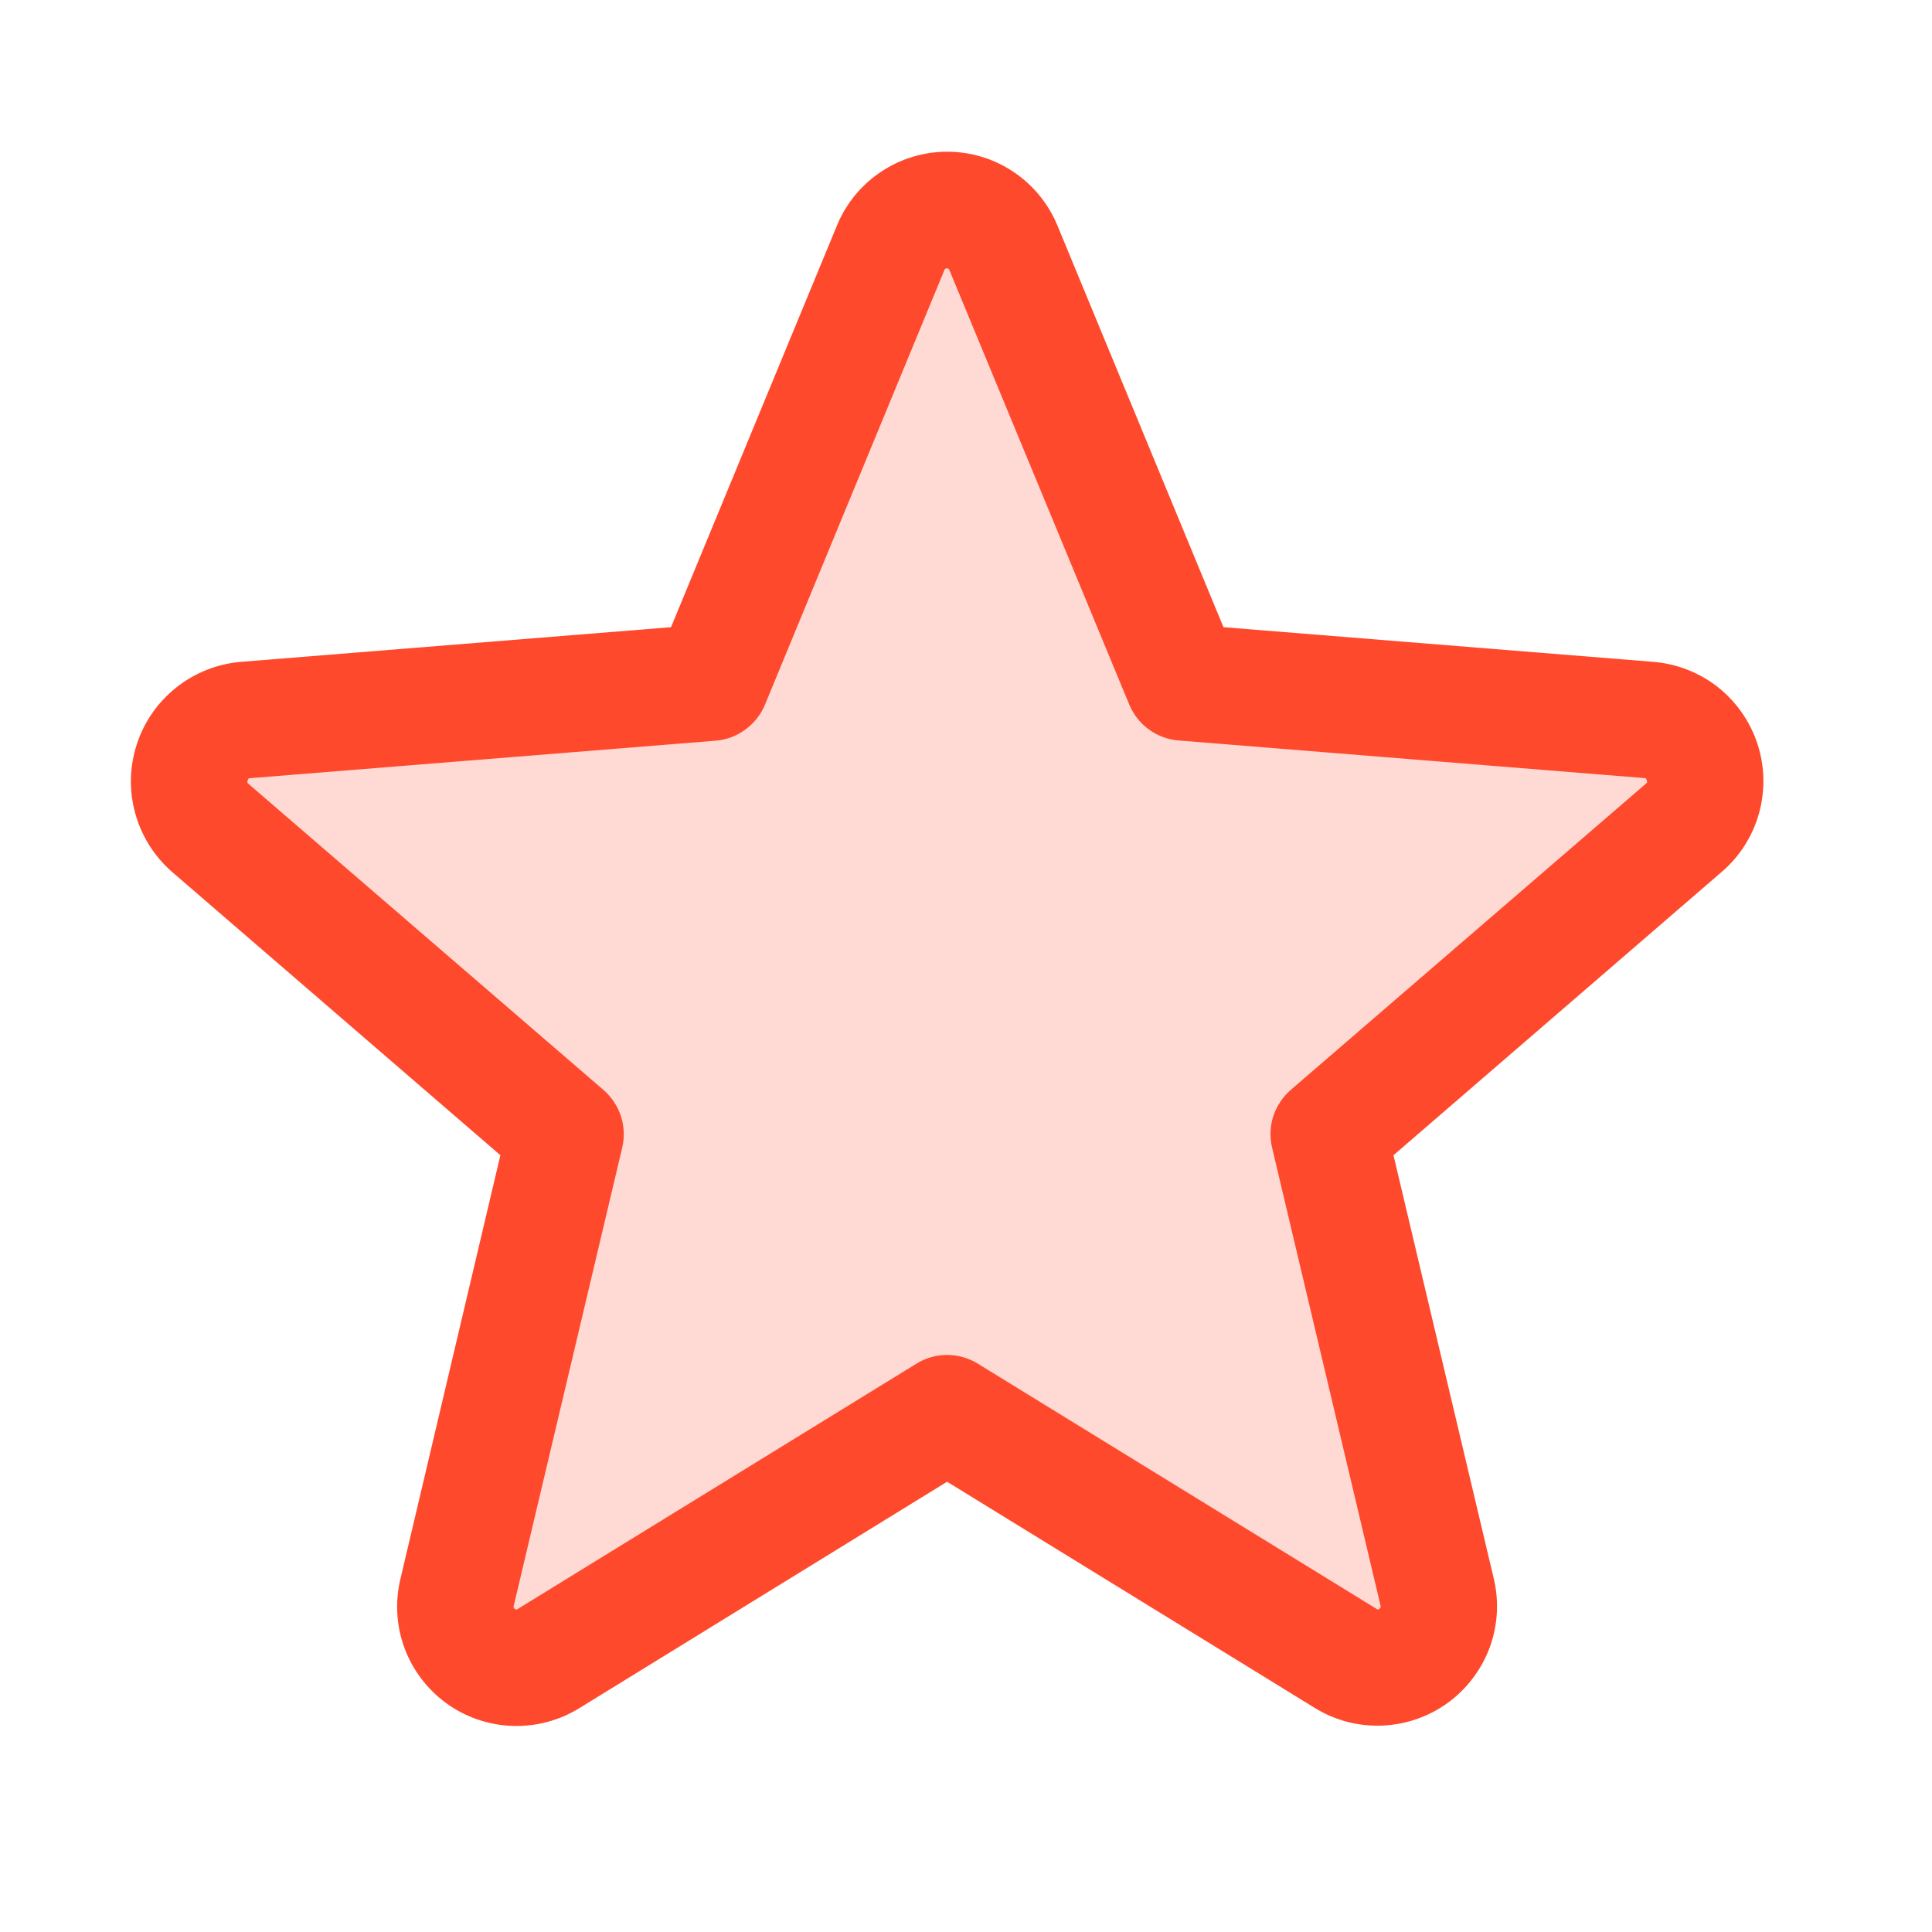
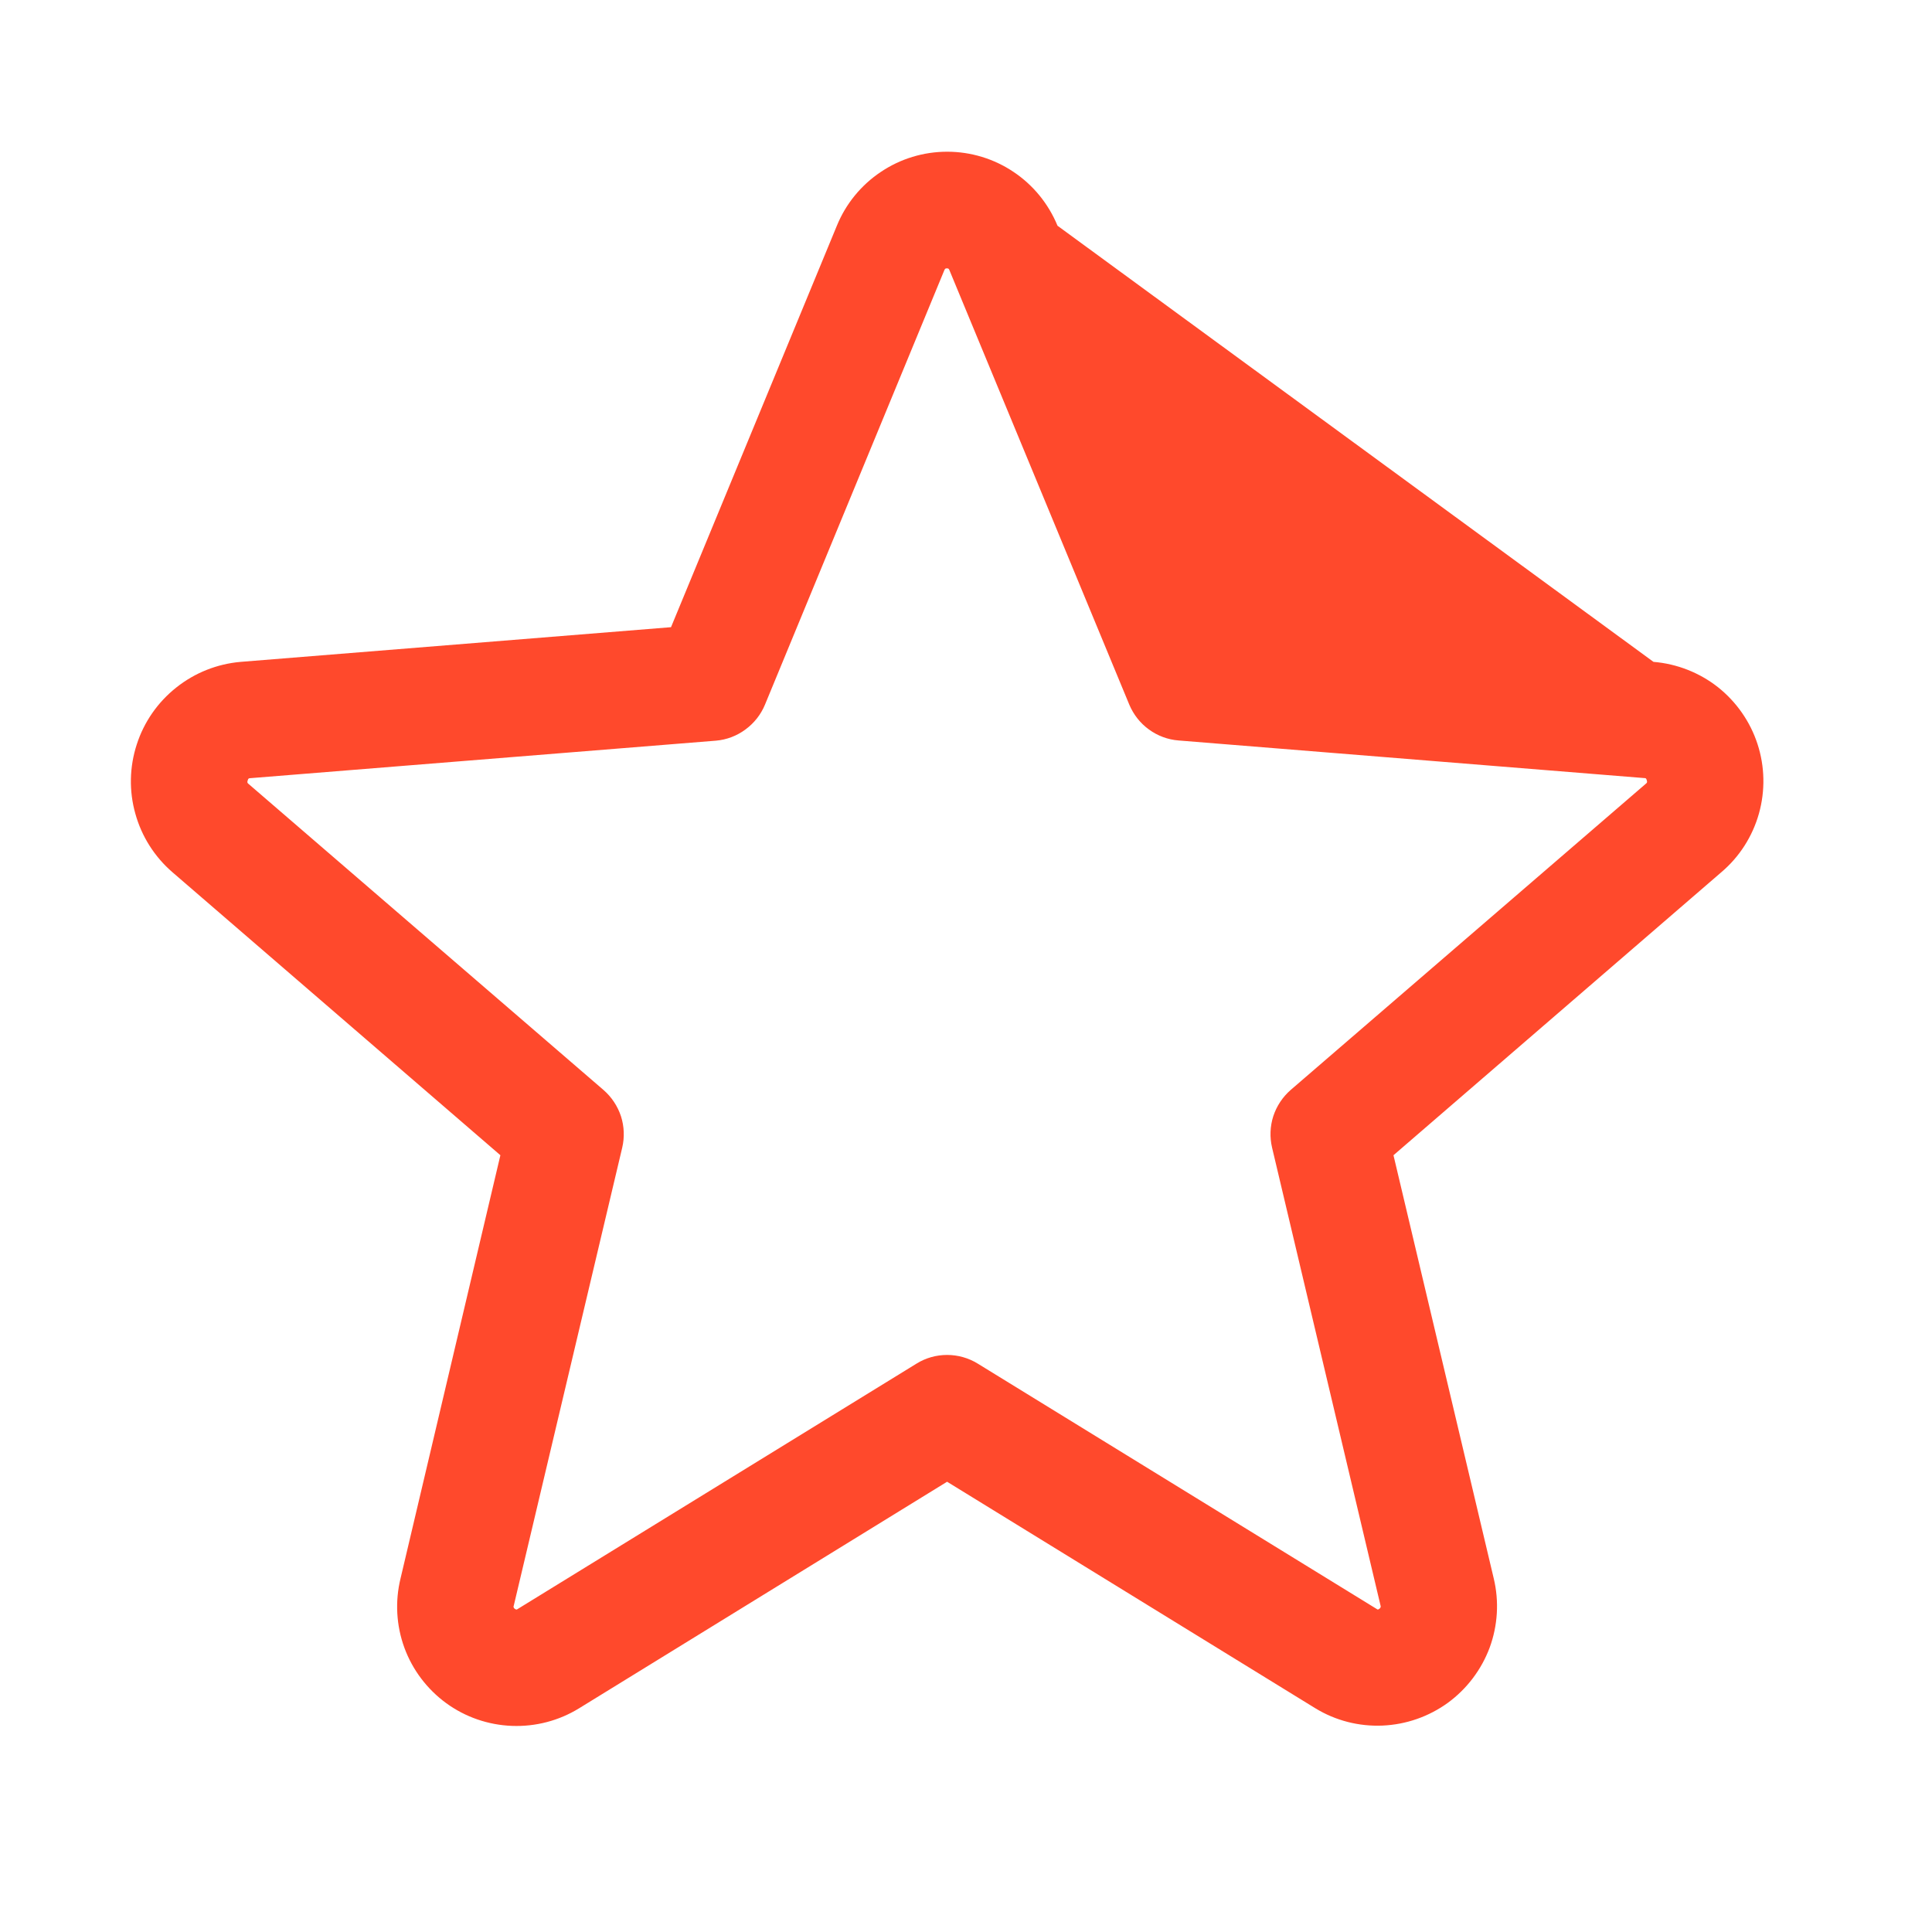
<svg xmlns="http://www.w3.org/2000/svg" width="19" height="19" viewBox="0 0 19 19" fill="none">
-   <path opacity="0.2" d="M16.558 8.143L13.067 11.153L14.134 15.654C14.162 15.77 14.155 15.891 14.114 16.003C14.074 16.115 14.001 16.212 13.905 16.282C13.809 16.353 13.694 16.393 13.575 16.398C13.456 16.403 13.338 16.373 13.236 16.311L9.314 13.899L5.392 16.311C5.29 16.372 5.173 16.403 5.054 16.397C4.935 16.392 4.82 16.352 4.724 16.282C4.628 16.211 4.555 16.114 4.514 16.002C4.473 15.89 4.466 15.769 4.495 15.653L5.561 11.153L2.071 8.142C1.982 8.064 1.917 7.962 1.886 7.847C1.855 7.733 1.857 7.612 1.894 7.5C1.93 7.387 1.999 7.287 2.091 7.213C2.184 7.139 2.296 7.094 2.414 7.083L6.995 6.71L8.759 2.438C8.804 2.328 8.881 2.234 8.98 2.167C9.079 2.101 9.195 2.065 9.314 2.065C9.433 2.065 9.55 2.101 9.648 2.167C9.747 2.234 9.824 2.328 9.869 2.438L11.634 6.71L16.215 7.083C16.333 7.094 16.445 7.139 16.538 7.213C16.63 7.287 16.699 7.387 16.735 7.5C16.772 7.613 16.775 7.734 16.743 7.848C16.712 7.962 16.647 8.065 16.558 8.143Z" fill="#FF492C" />
-   <path d="M17.284 7.317C17.212 7.096 17.076 6.902 16.895 6.758C16.713 6.615 16.492 6.528 16.261 6.509L12.032 6.168L10.4 2.22C10.311 2.004 10.161 1.82 9.968 1.691C9.775 1.561 9.547 1.492 9.315 1.492C9.082 1.492 8.855 1.561 8.662 1.691C8.469 1.82 8.318 2.004 8.23 2.22L6.599 6.168L2.367 6.509C2.136 6.529 1.916 6.616 1.734 6.761C1.552 6.905 1.416 7.1 1.345 7.321C1.273 7.542 1.268 7.779 1.331 8.002C1.393 8.226 1.52 8.426 1.696 8.578L4.921 11.361L3.939 15.523C3.884 15.749 3.897 15.986 3.977 16.205C4.057 16.423 4.201 16.613 4.389 16.75C4.577 16.887 4.802 16.964 5.034 16.973C5.267 16.982 5.497 16.922 5.695 16.8L9.314 14.572L12.936 16.8C13.134 16.921 13.364 16.98 13.596 16.97C13.828 16.96 14.051 16.882 14.239 16.746C14.426 16.609 14.569 16.42 14.65 16.203C14.73 15.985 14.744 15.748 14.69 15.523L13.704 11.361L16.929 8.577C17.107 8.426 17.235 8.225 17.298 8.001C17.361 7.776 17.356 7.538 17.284 7.317ZM16.184 7.709L12.693 10.719C12.614 10.788 12.555 10.877 12.522 10.977C12.49 11.077 12.486 11.184 12.51 11.286L13.576 15.787C13.579 15.794 13.579 15.801 13.577 15.807C13.575 15.813 13.57 15.819 13.564 15.822C13.551 15.832 13.548 15.83 13.537 15.822L9.615 13.41C9.524 13.354 9.42 13.325 9.314 13.325C9.208 13.325 9.104 13.354 9.014 13.41L5.092 15.823C5.081 15.83 5.078 15.832 5.065 15.823C5.059 15.82 5.054 15.815 5.052 15.808C5.049 15.802 5.05 15.795 5.053 15.789L6.119 11.287C6.143 11.185 6.139 11.078 6.107 10.978C6.074 10.878 6.015 10.789 5.936 10.72L2.445 7.71C2.436 7.703 2.428 7.696 2.436 7.674C2.443 7.652 2.448 7.655 2.459 7.653L7.041 7.284C7.146 7.275 7.246 7.237 7.331 7.174C7.416 7.112 7.483 7.027 7.523 6.93L9.287 2.657C9.293 2.645 9.295 2.639 9.312 2.639C9.329 2.639 9.332 2.645 9.337 2.657L11.106 6.93C11.147 7.027 11.213 7.112 11.299 7.174C11.384 7.236 11.485 7.274 11.59 7.282L16.172 7.652C16.183 7.652 16.189 7.652 16.195 7.673C16.202 7.694 16.195 7.701 16.184 7.709Z" fill="#FF492C" />
+   <path d="M17.284 7.317C17.212 7.096 17.076 6.902 16.895 6.758C16.713 6.615 16.492 6.528 16.261 6.509L10.4 2.22C10.311 2.004 10.161 1.82 9.968 1.691C9.775 1.561 9.547 1.492 9.315 1.492C9.082 1.492 8.855 1.561 8.662 1.691C8.469 1.82 8.318 2.004 8.23 2.22L6.599 6.168L2.367 6.509C2.136 6.529 1.916 6.616 1.734 6.761C1.552 6.905 1.416 7.1 1.345 7.321C1.273 7.542 1.268 7.779 1.331 8.002C1.393 8.226 1.52 8.426 1.696 8.578L4.921 11.361L3.939 15.523C3.884 15.749 3.897 15.986 3.977 16.205C4.057 16.423 4.201 16.613 4.389 16.75C4.577 16.887 4.802 16.964 5.034 16.973C5.267 16.982 5.497 16.922 5.695 16.8L9.314 14.572L12.936 16.8C13.134 16.921 13.364 16.98 13.596 16.97C13.828 16.96 14.051 16.882 14.239 16.746C14.426 16.609 14.569 16.42 14.65 16.203C14.73 15.985 14.744 15.748 14.69 15.523L13.704 11.361L16.929 8.577C17.107 8.426 17.235 8.225 17.298 8.001C17.361 7.776 17.356 7.538 17.284 7.317ZM16.184 7.709L12.693 10.719C12.614 10.788 12.555 10.877 12.522 10.977C12.49 11.077 12.486 11.184 12.51 11.286L13.576 15.787C13.579 15.794 13.579 15.801 13.577 15.807C13.575 15.813 13.57 15.819 13.564 15.822C13.551 15.832 13.548 15.83 13.537 15.822L9.615 13.41C9.524 13.354 9.42 13.325 9.314 13.325C9.208 13.325 9.104 13.354 9.014 13.41L5.092 15.823C5.081 15.83 5.078 15.832 5.065 15.823C5.059 15.82 5.054 15.815 5.052 15.808C5.049 15.802 5.05 15.795 5.053 15.789L6.119 11.287C6.143 11.185 6.139 11.078 6.107 10.978C6.074 10.878 6.015 10.789 5.936 10.72L2.445 7.71C2.436 7.703 2.428 7.696 2.436 7.674C2.443 7.652 2.448 7.655 2.459 7.653L7.041 7.284C7.146 7.275 7.246 7.237 7.331 7.174C7.416 7.112 7.483 7.027 7.523 6.93L9.287 2.657C9.293 2.645 9.295 2.639 9.312 2.639C9.329 2.639 9.332 2.645 9.337 2.657L11.106 6.93C11.147 7.027 11.213 7.112 11.299 7.174C11.384 7.236 11.485 7.274 11.59 7.282L16.172 7.652C16.183 7.652 16.189 7.652 16.195 7.673C16.202 7.694 16.195 7.701 16.184 7.709Z" fill="#FF492C" />
</svg>